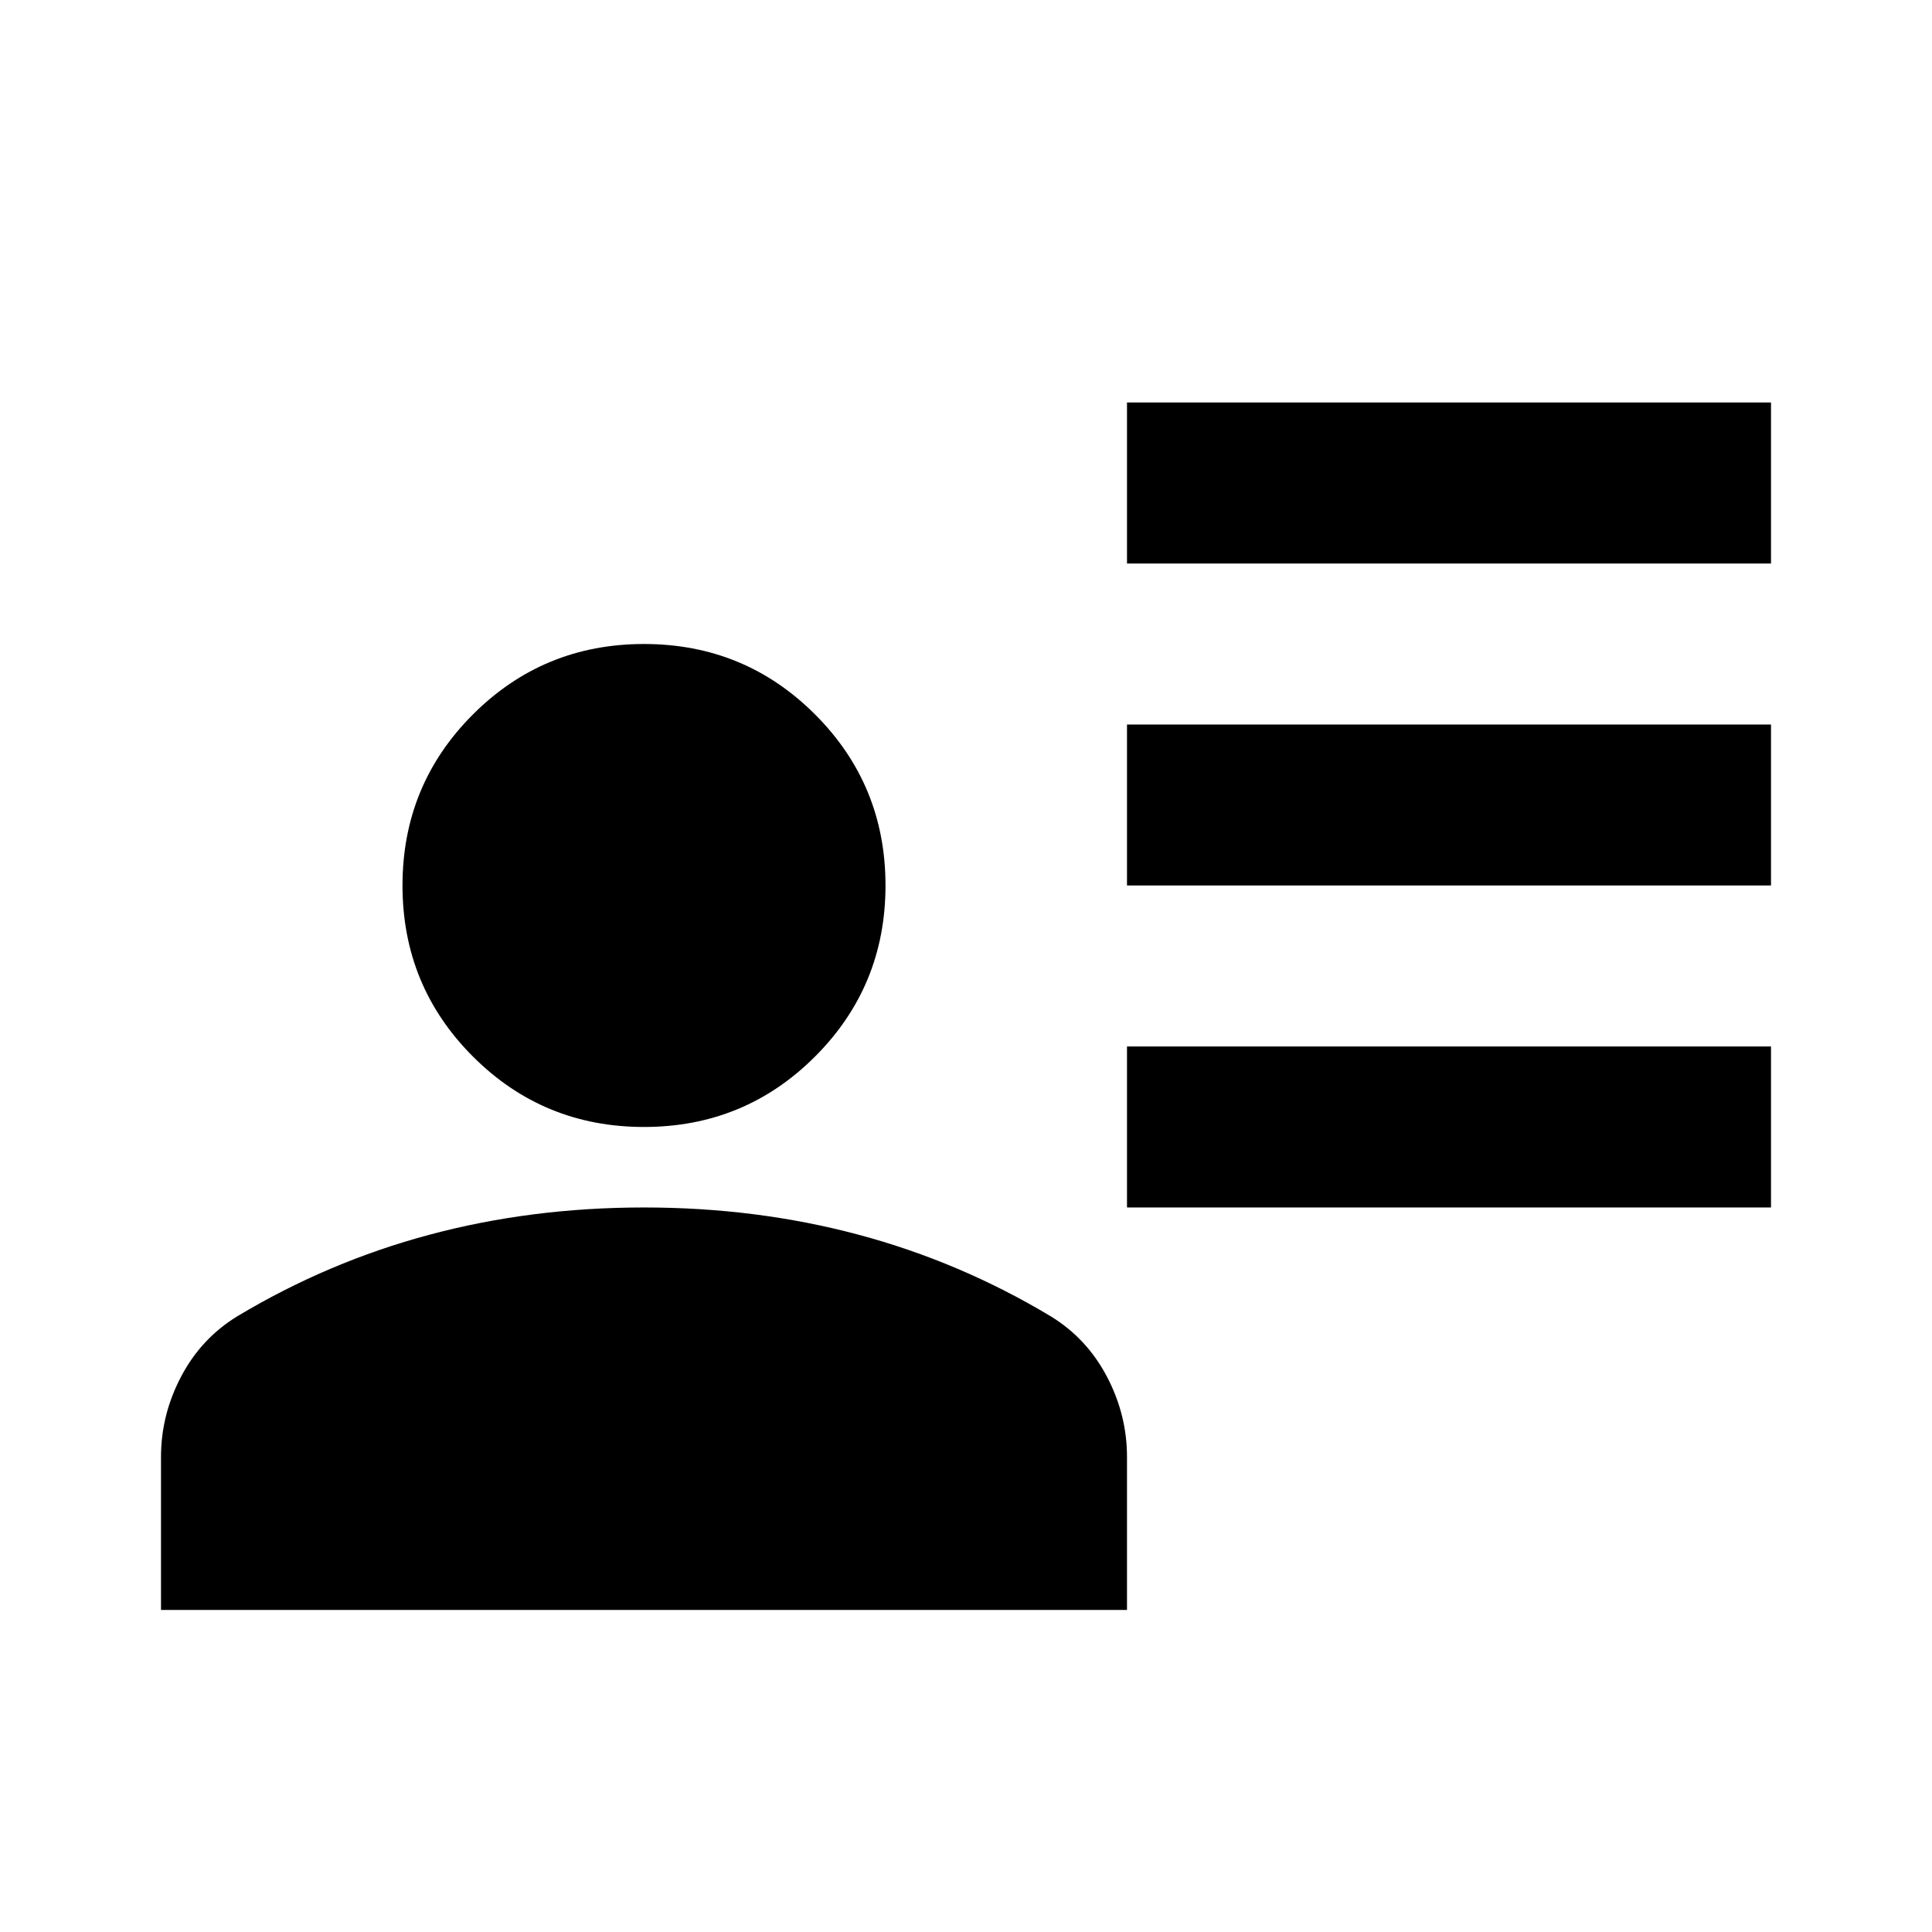
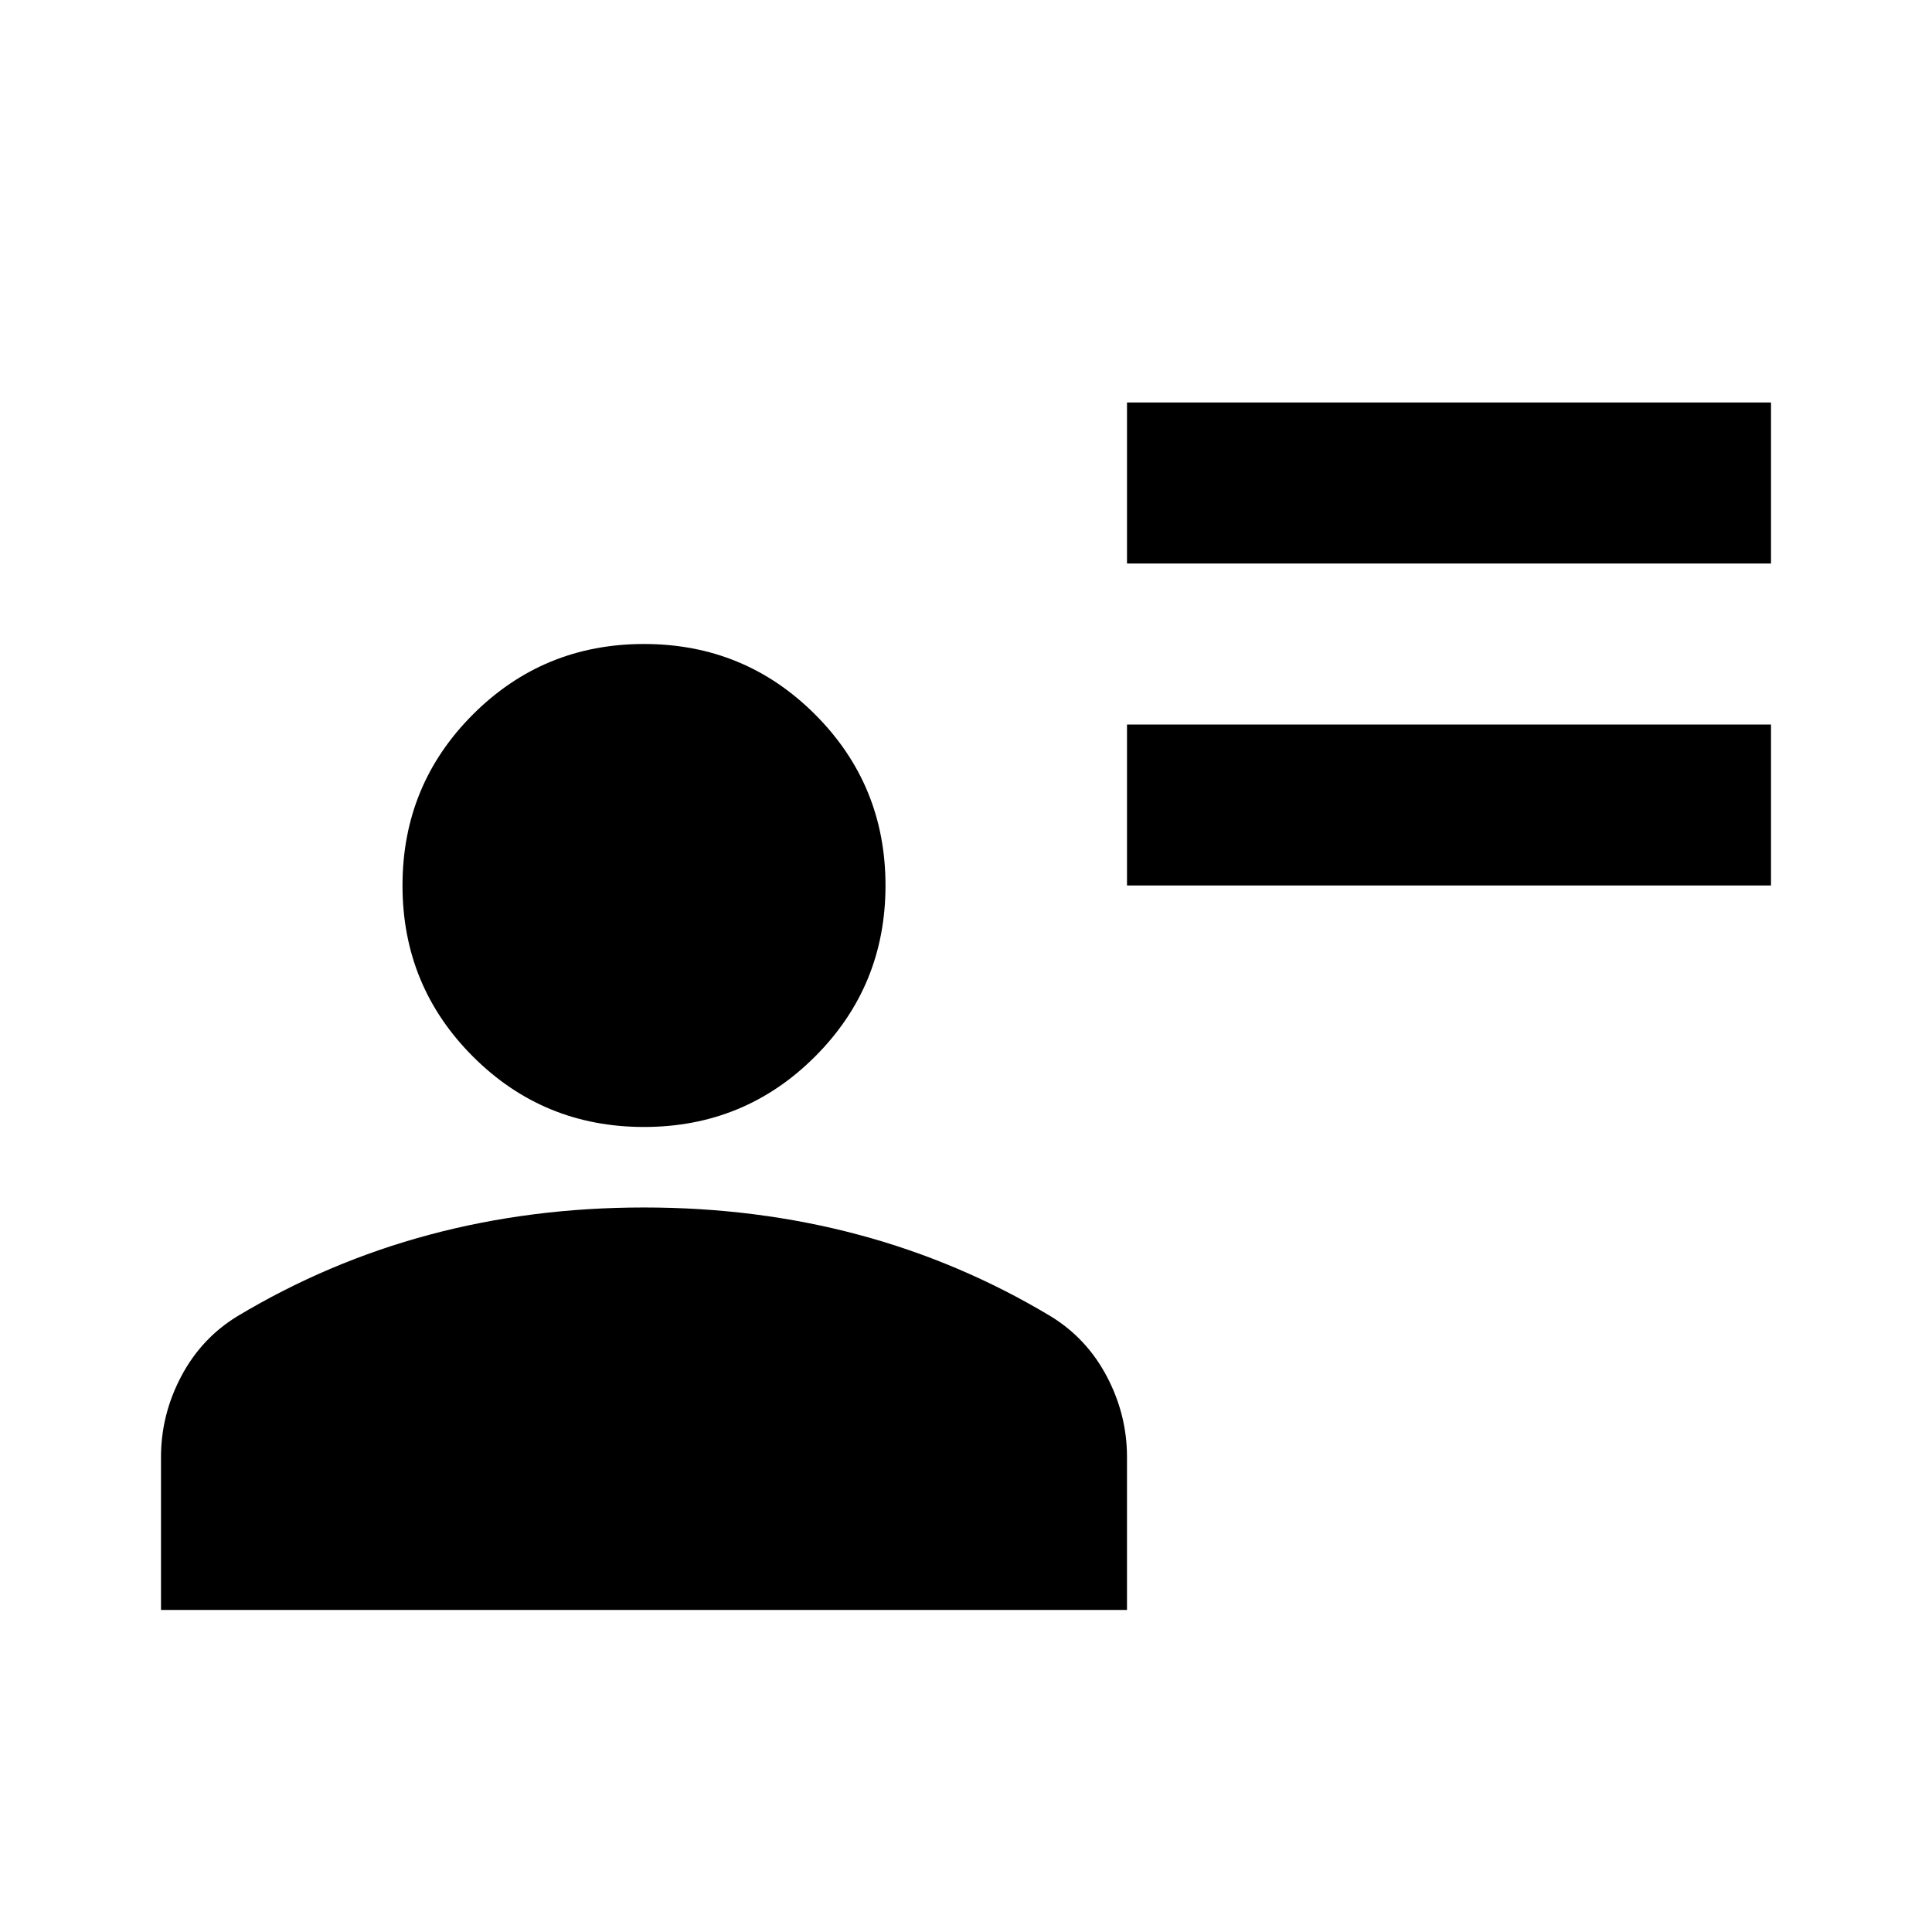
<svg xmlns="http://www.w3.org/2000/svg" width="72" height="72" viewBox="0 0 72 72" fill="none">
-   <path d="M42 21V14.999H66V21H42ZM42 32.999V27H66V32.999H42ZM42 44.999V38.999H66V44.999H42ZM24 41.999C21.5 41.999 19.375 41.124 17.625 39.374C15.875 37.624 15 35.499 15 32.999C15 30.5 15.875 28.375 17.625 26.625C19.375 24.875 21.5 24 24 24C26.5 24 28.625 24.875 30.375 26.625C32.125 28.375 33 30.5 33 32.999C33 35.499 32.125 37.624 30.375 39.374C28.625 41.124 26.5 41.999 24 41.999ZM6 59.999V54.3C6 53.249 6.25 52.249 6.75 51.3C7.25 50.349 7.95 49.599 8.85 49.05C11.1 47.7 13.488 46.687 16.013 46.012C18.538 45.337 21.2 44.999 24 44.999C26.8 44.999 29.463 45.337 31.988 46.012C34.513 46.687 36.9 47.7 39.15 49.05C40.05 49.599 40.75 50.349 41.25 51.3C41.75 52.249 42 53.249 42 54.3V59.999H6Z" fill="black" />
+   <path d="M42 21V14.999H66V21H42ZM42 32.999V27H66V32.999H42ZM42 44.999H66V44.999H42ZM24 41.999C21.5 41.999 19.375 41.124 17.625 39.374C15.875 37.624 15 35.499 15 32.999C15 30.5 15.875 28.375 17.625 26.625C19.375 24.875 21.5 24 24 24C26.5 24 28.625 24.875 30.375 26.625C32.125 28.375 33 30.5 33 32.999C33 35.499 32.125 37.624 30.375 39.374C28.625 41.124 26.5 41.999 24 41.999ZM6 59.999V54.3C6 53.249 6.25 52.249 6.75 51.3C7.25 50.349 7.95 49.599 8.85 49.05C11.1 47.7 13.488 46.687 16.013 46.012C18.538 45.337 21.2 44.999 24 44.999C26.8 44.999 29.463 45.337 31.988 46.012C34.513 46.687 36.9 47.7 39.15 49.05C40.05 49.599 40.75 50.349 41.25 51.3C41.75 52.249 42 53.249 42 54.3V59.999H6Z" fill="black" />
</svg>